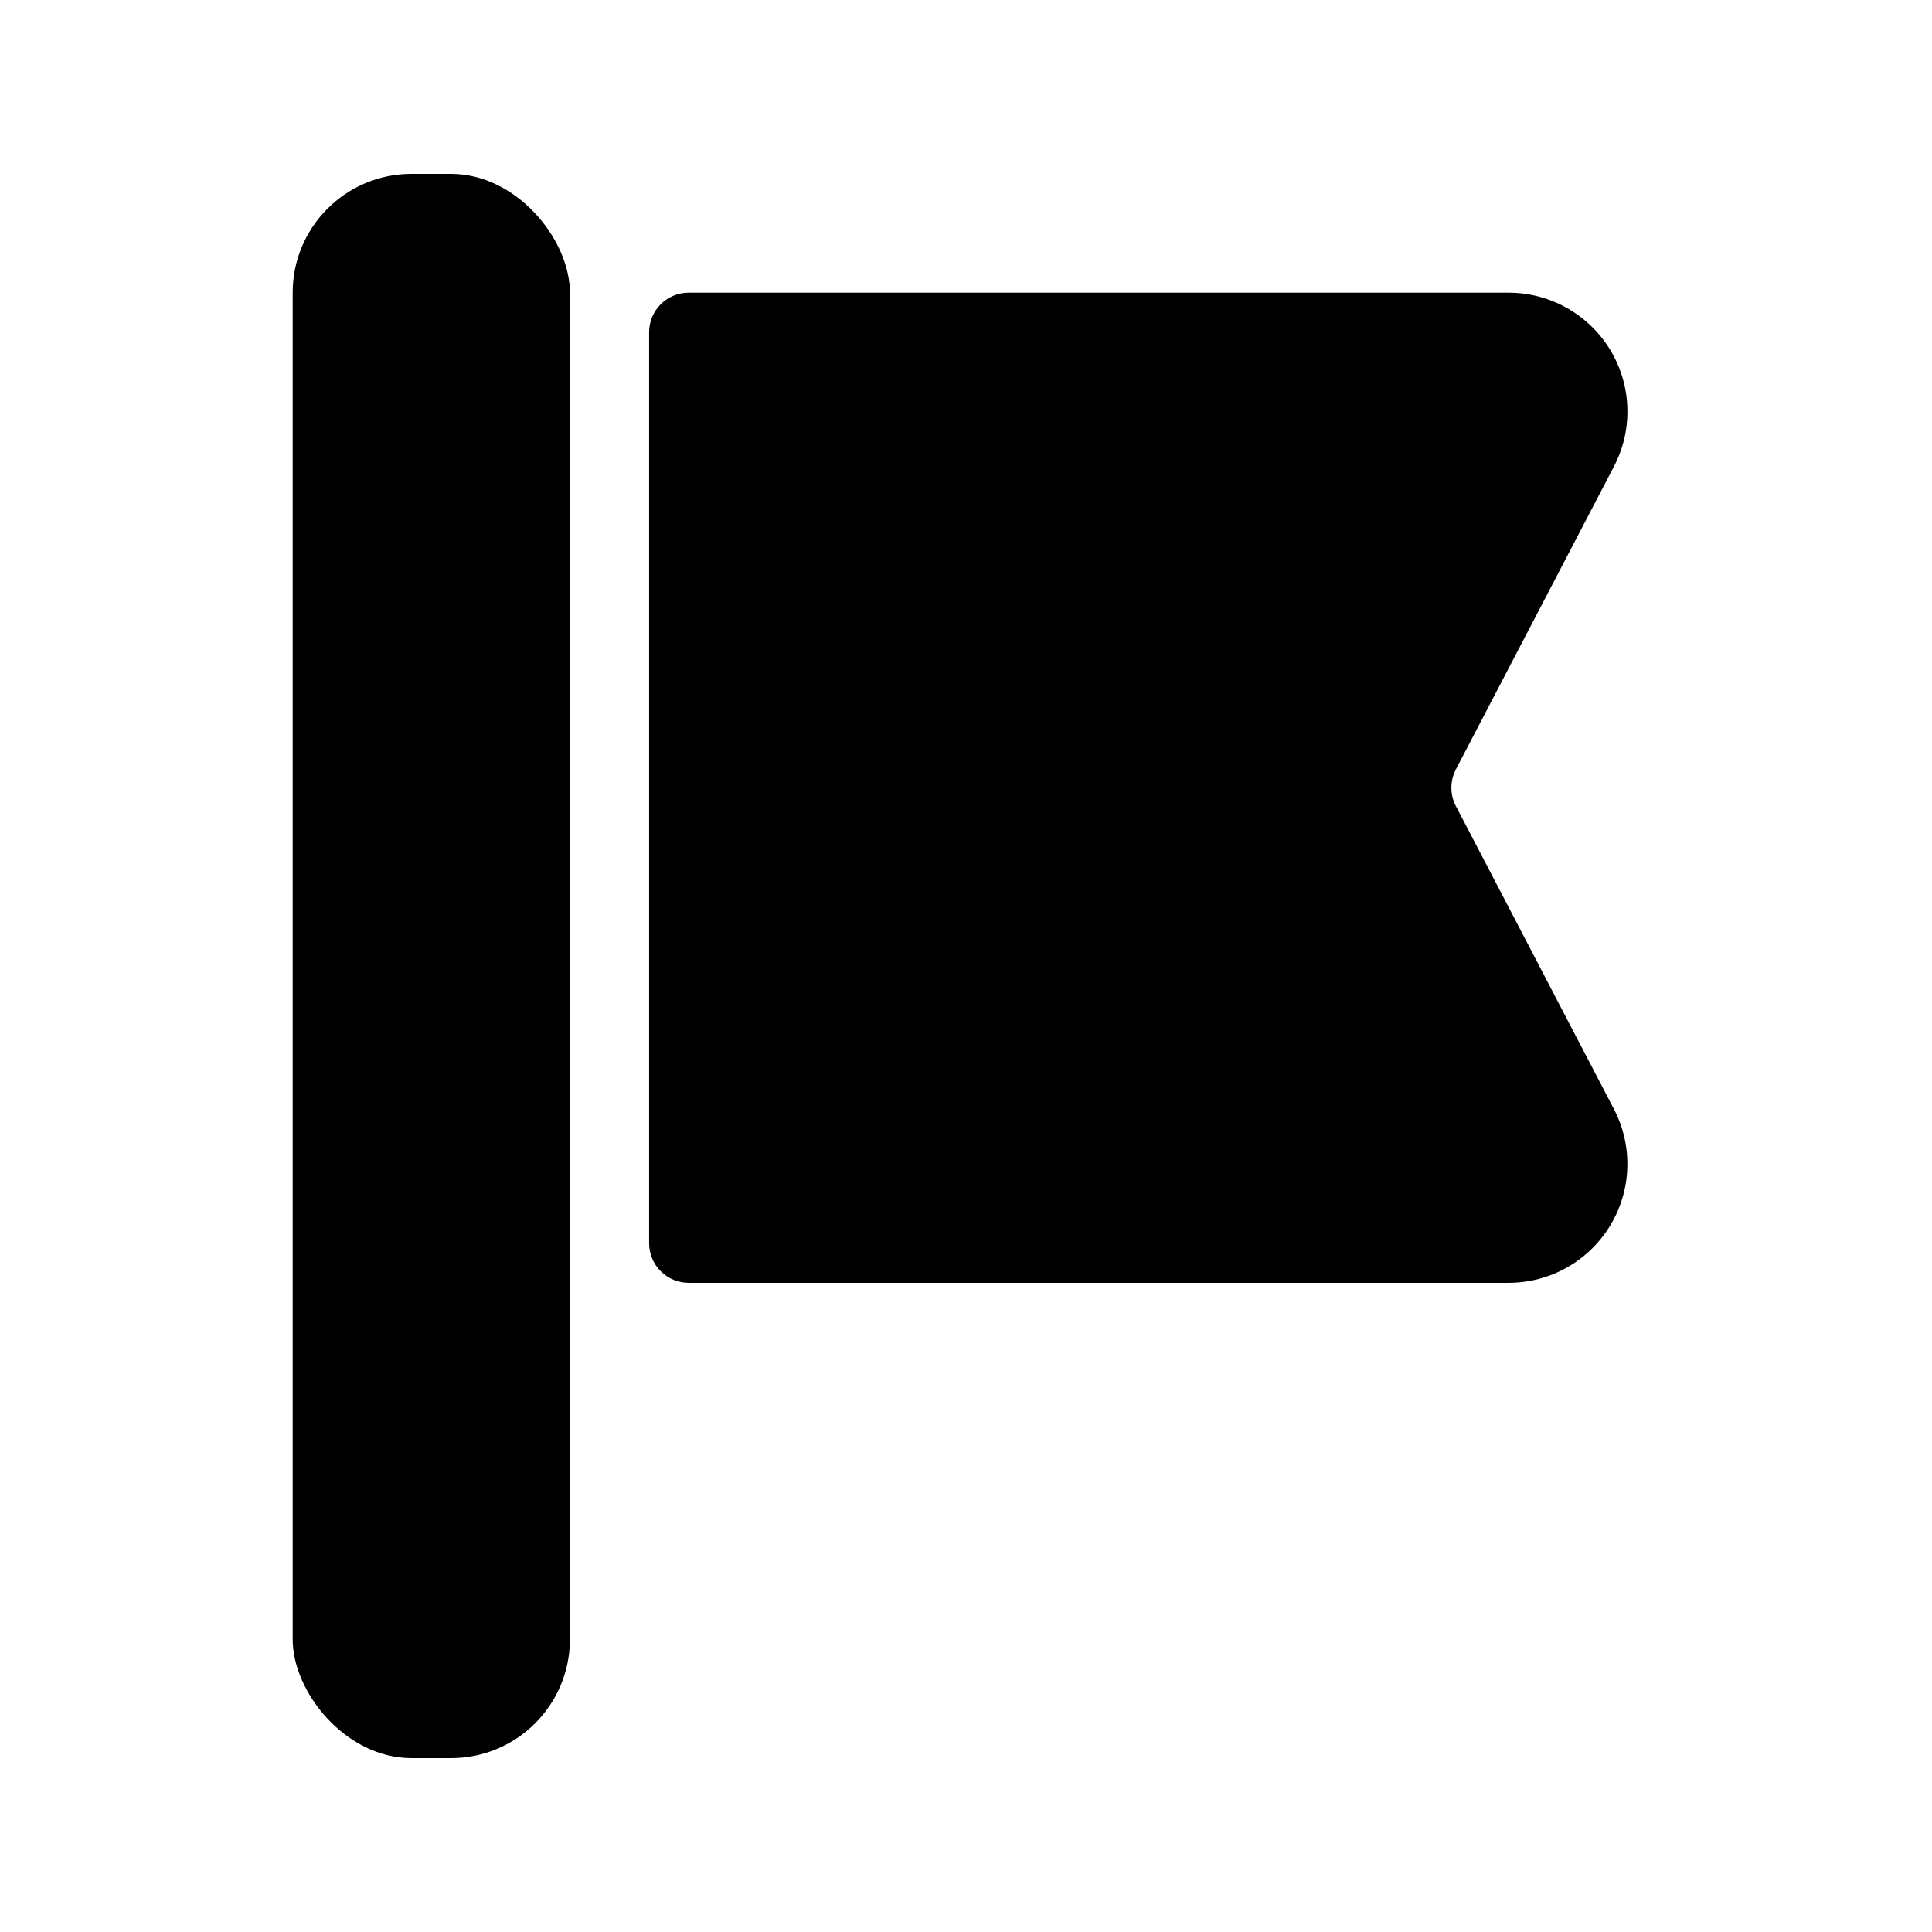
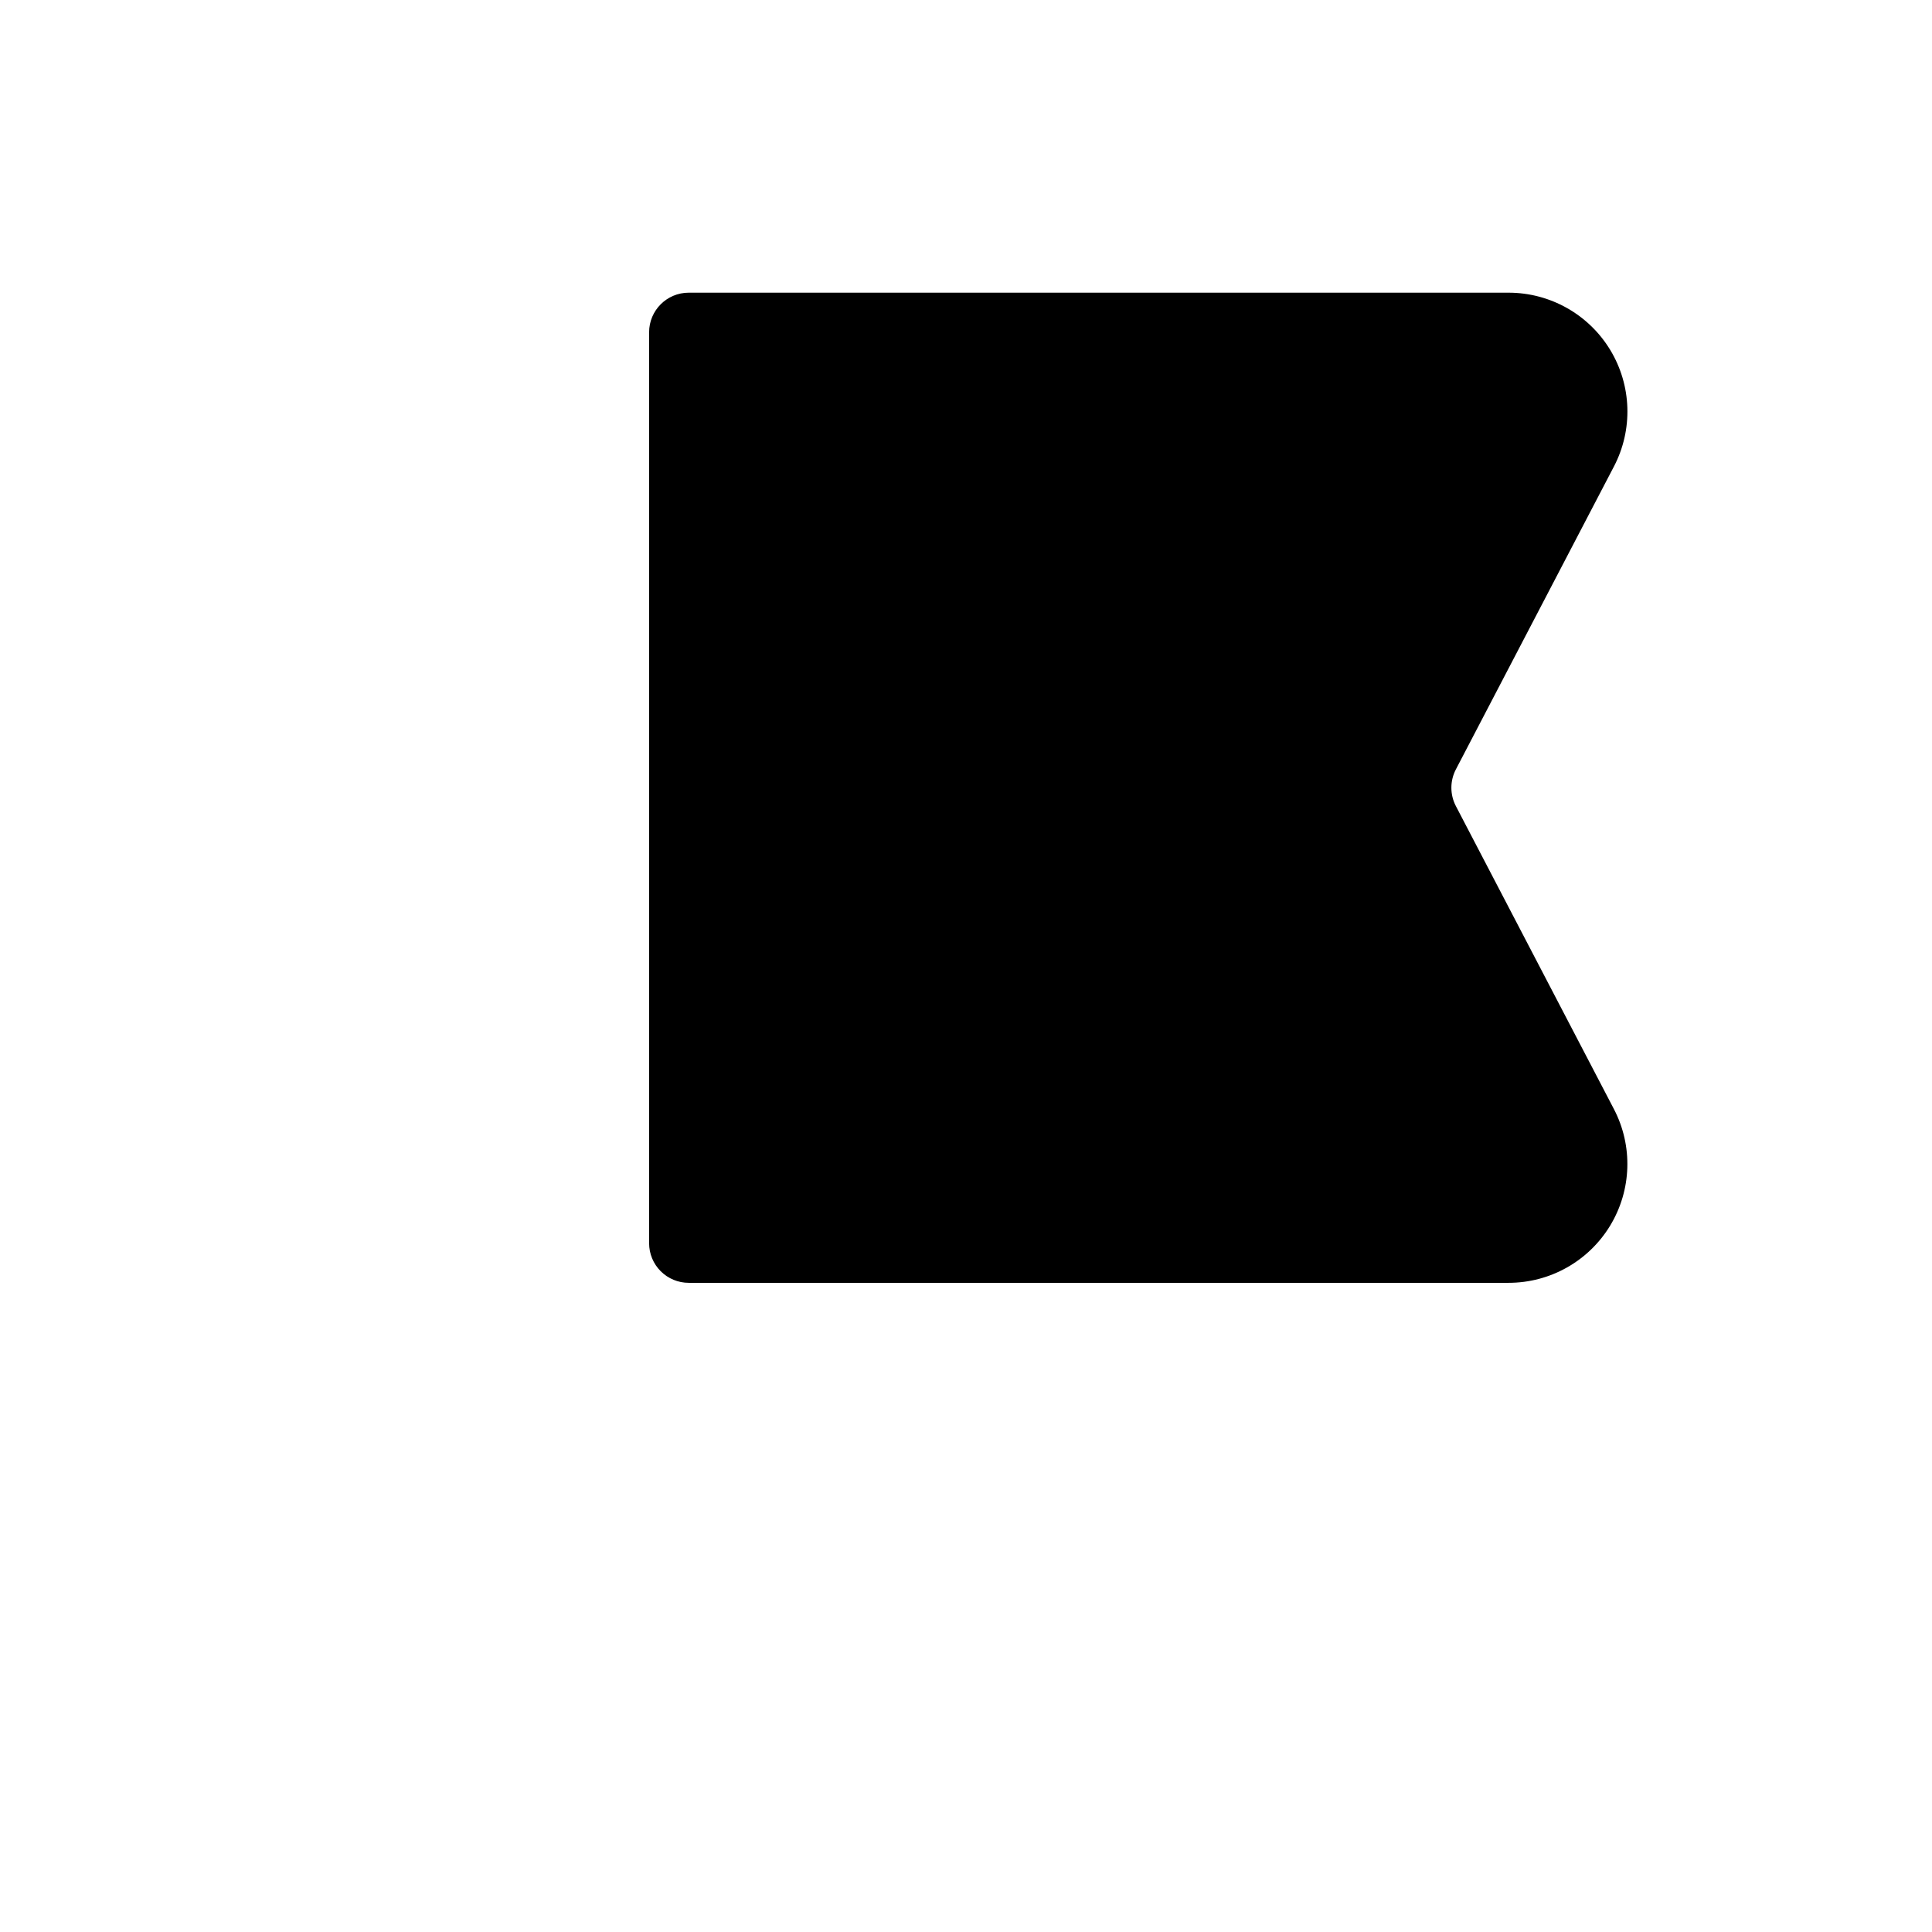
<svg xmlns="http://www.w3.org/2000/svg" fill="#000000" width="800px" height="800px" version="1.1" viewBox="144 144 512 512">
  <g>
-     <path d="m253.05 190.08h10.496c17.391 0 31.488 17.391 31.488 31.488v356.86c0 17.391-14.098 31.488-31.488 31.488h-10.496c-17.391 0-31.488-17.391-31.488-31.488v-356.86c0-17.391 14.098-31.488 31.488-31.488z" />
    <path d="m571.71 267.62c5.094-9.762 4.719-21.473-0.988-30.891-5.711-9.414-15.922-15.164-26.934-15.164h-217.27c-5.797 0-10.496 4.699-10.496 10.496v241.41c0 2.781 1.105 5.453 3.074 7.418 1.969 1.969 4.637 3.074 7.422 3.074h217.27c11.012 0 21.219-5.754 26.926-15.168 5.703-9.414 6.078-21.125 0.984-30.887l-41.879-80.293c-1.586-3.043-1.586-6.668 0-9.711z" />
  </g>
</svg>